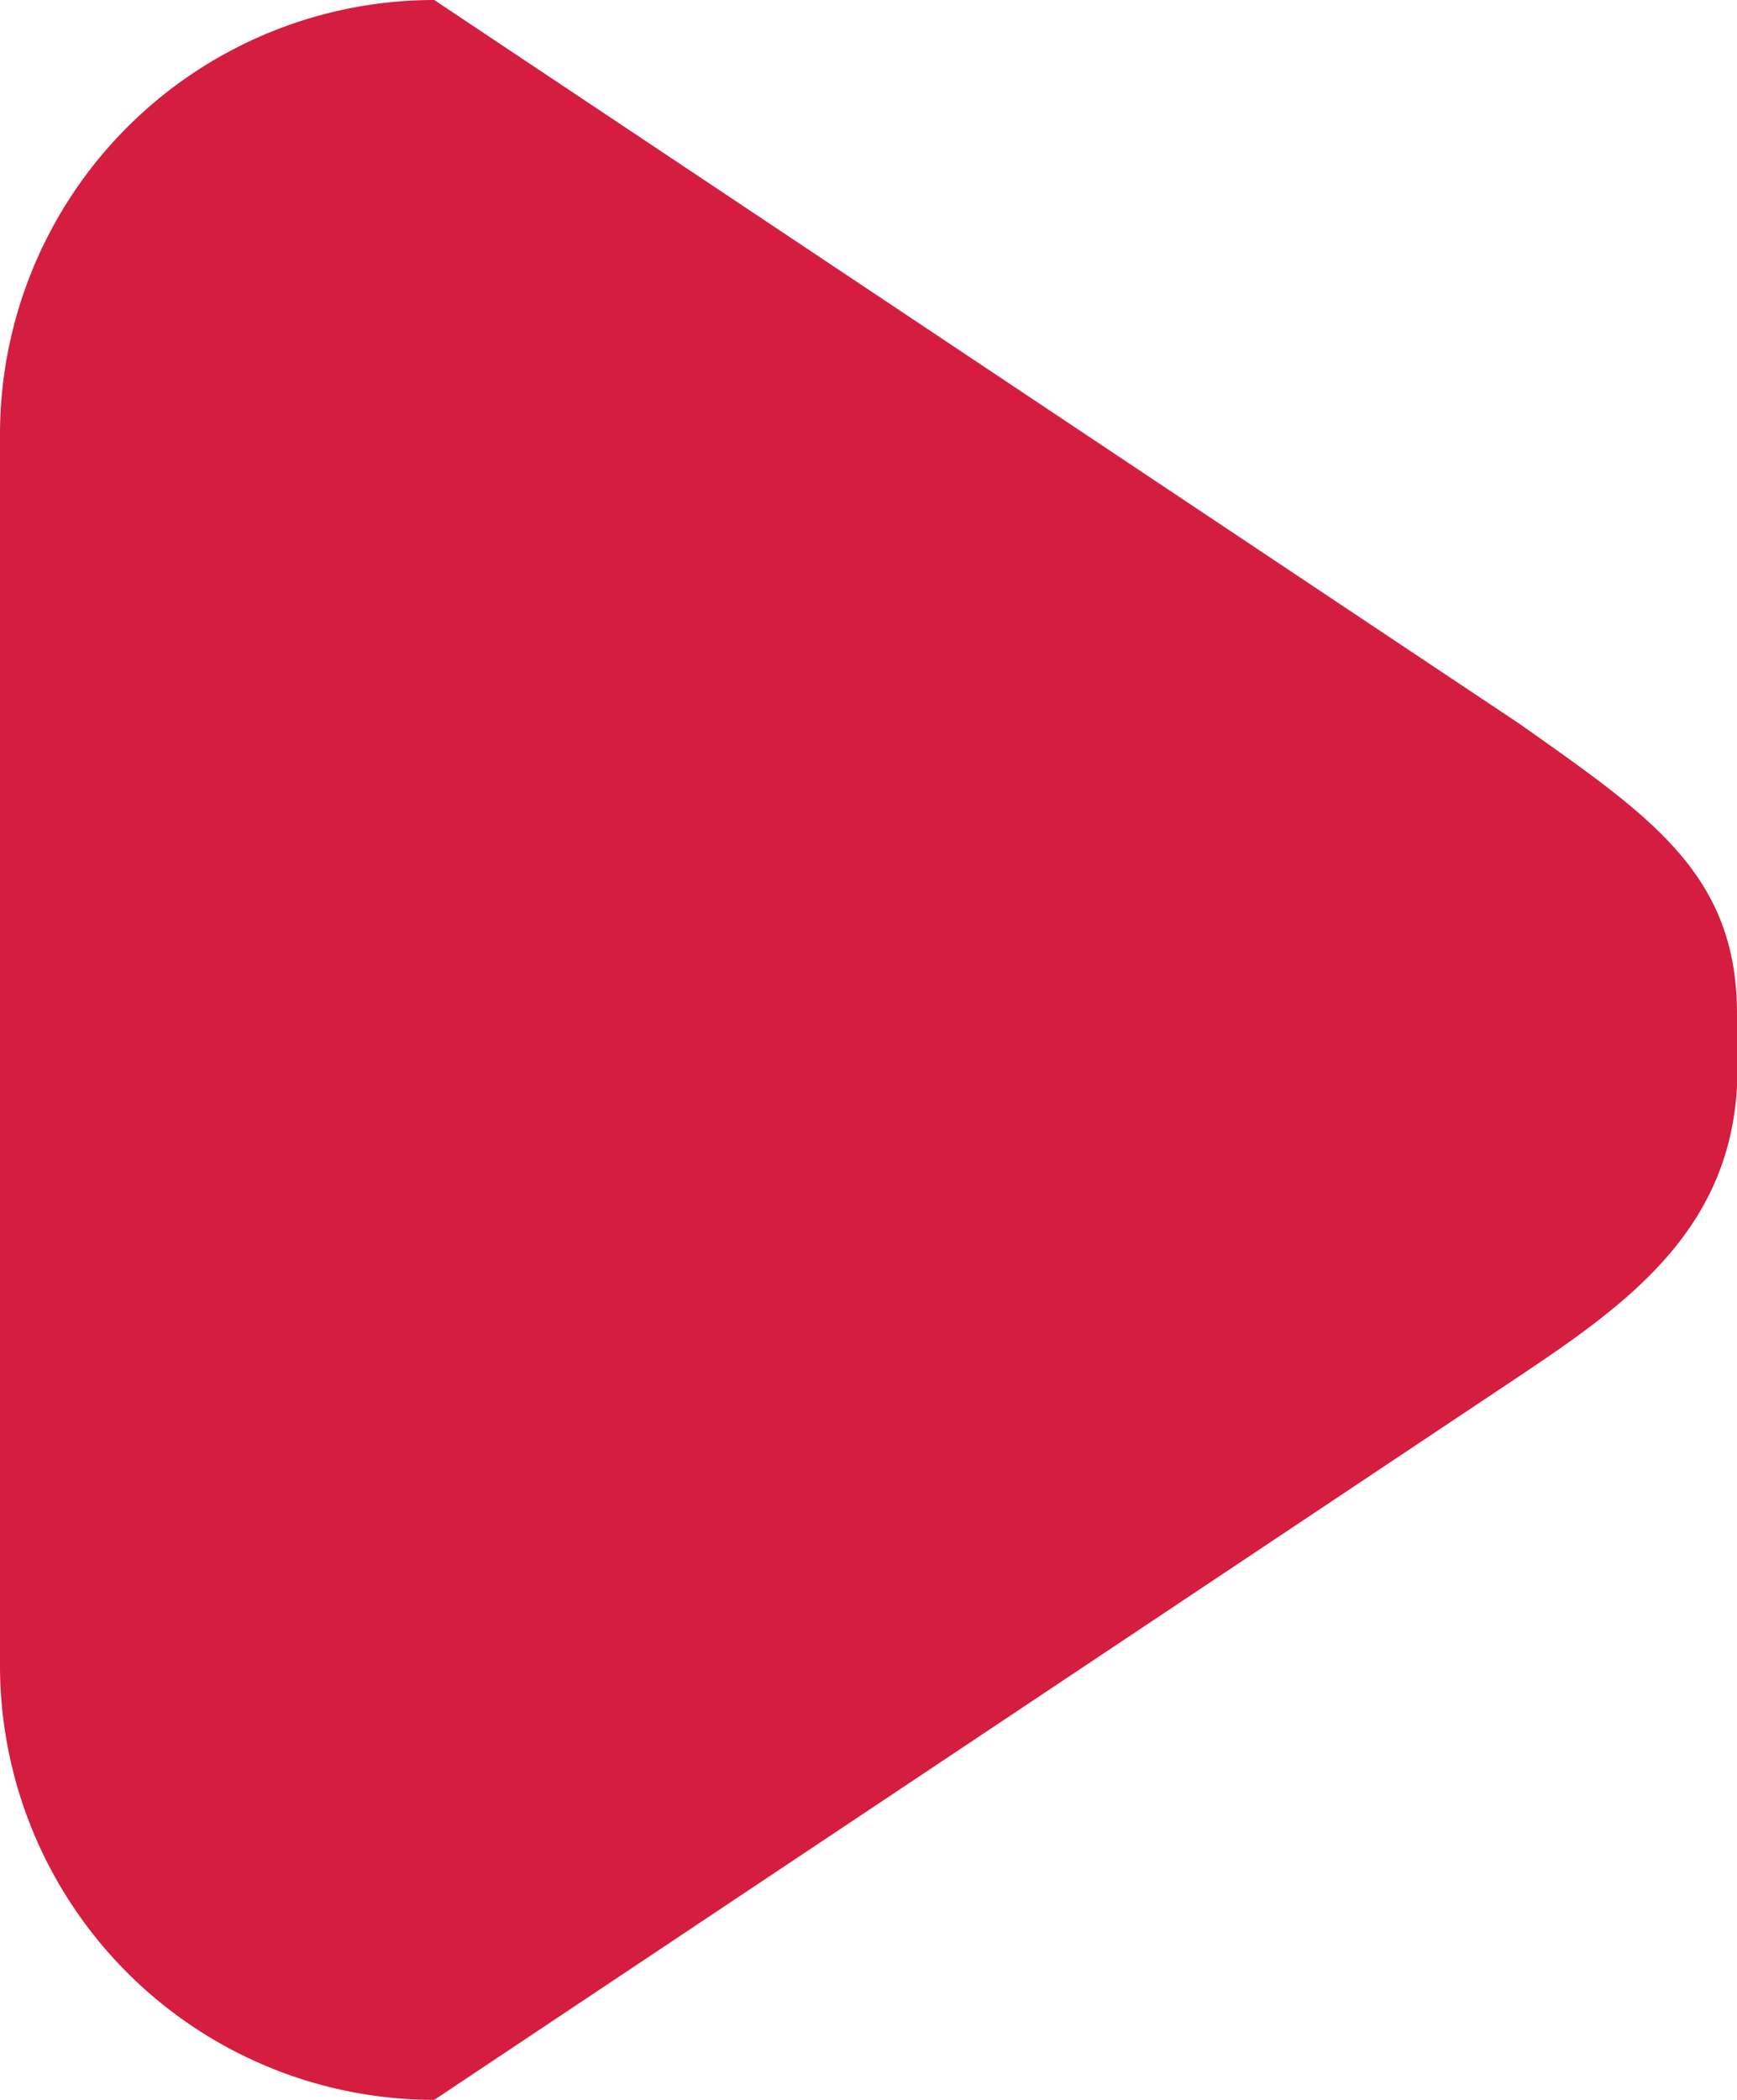
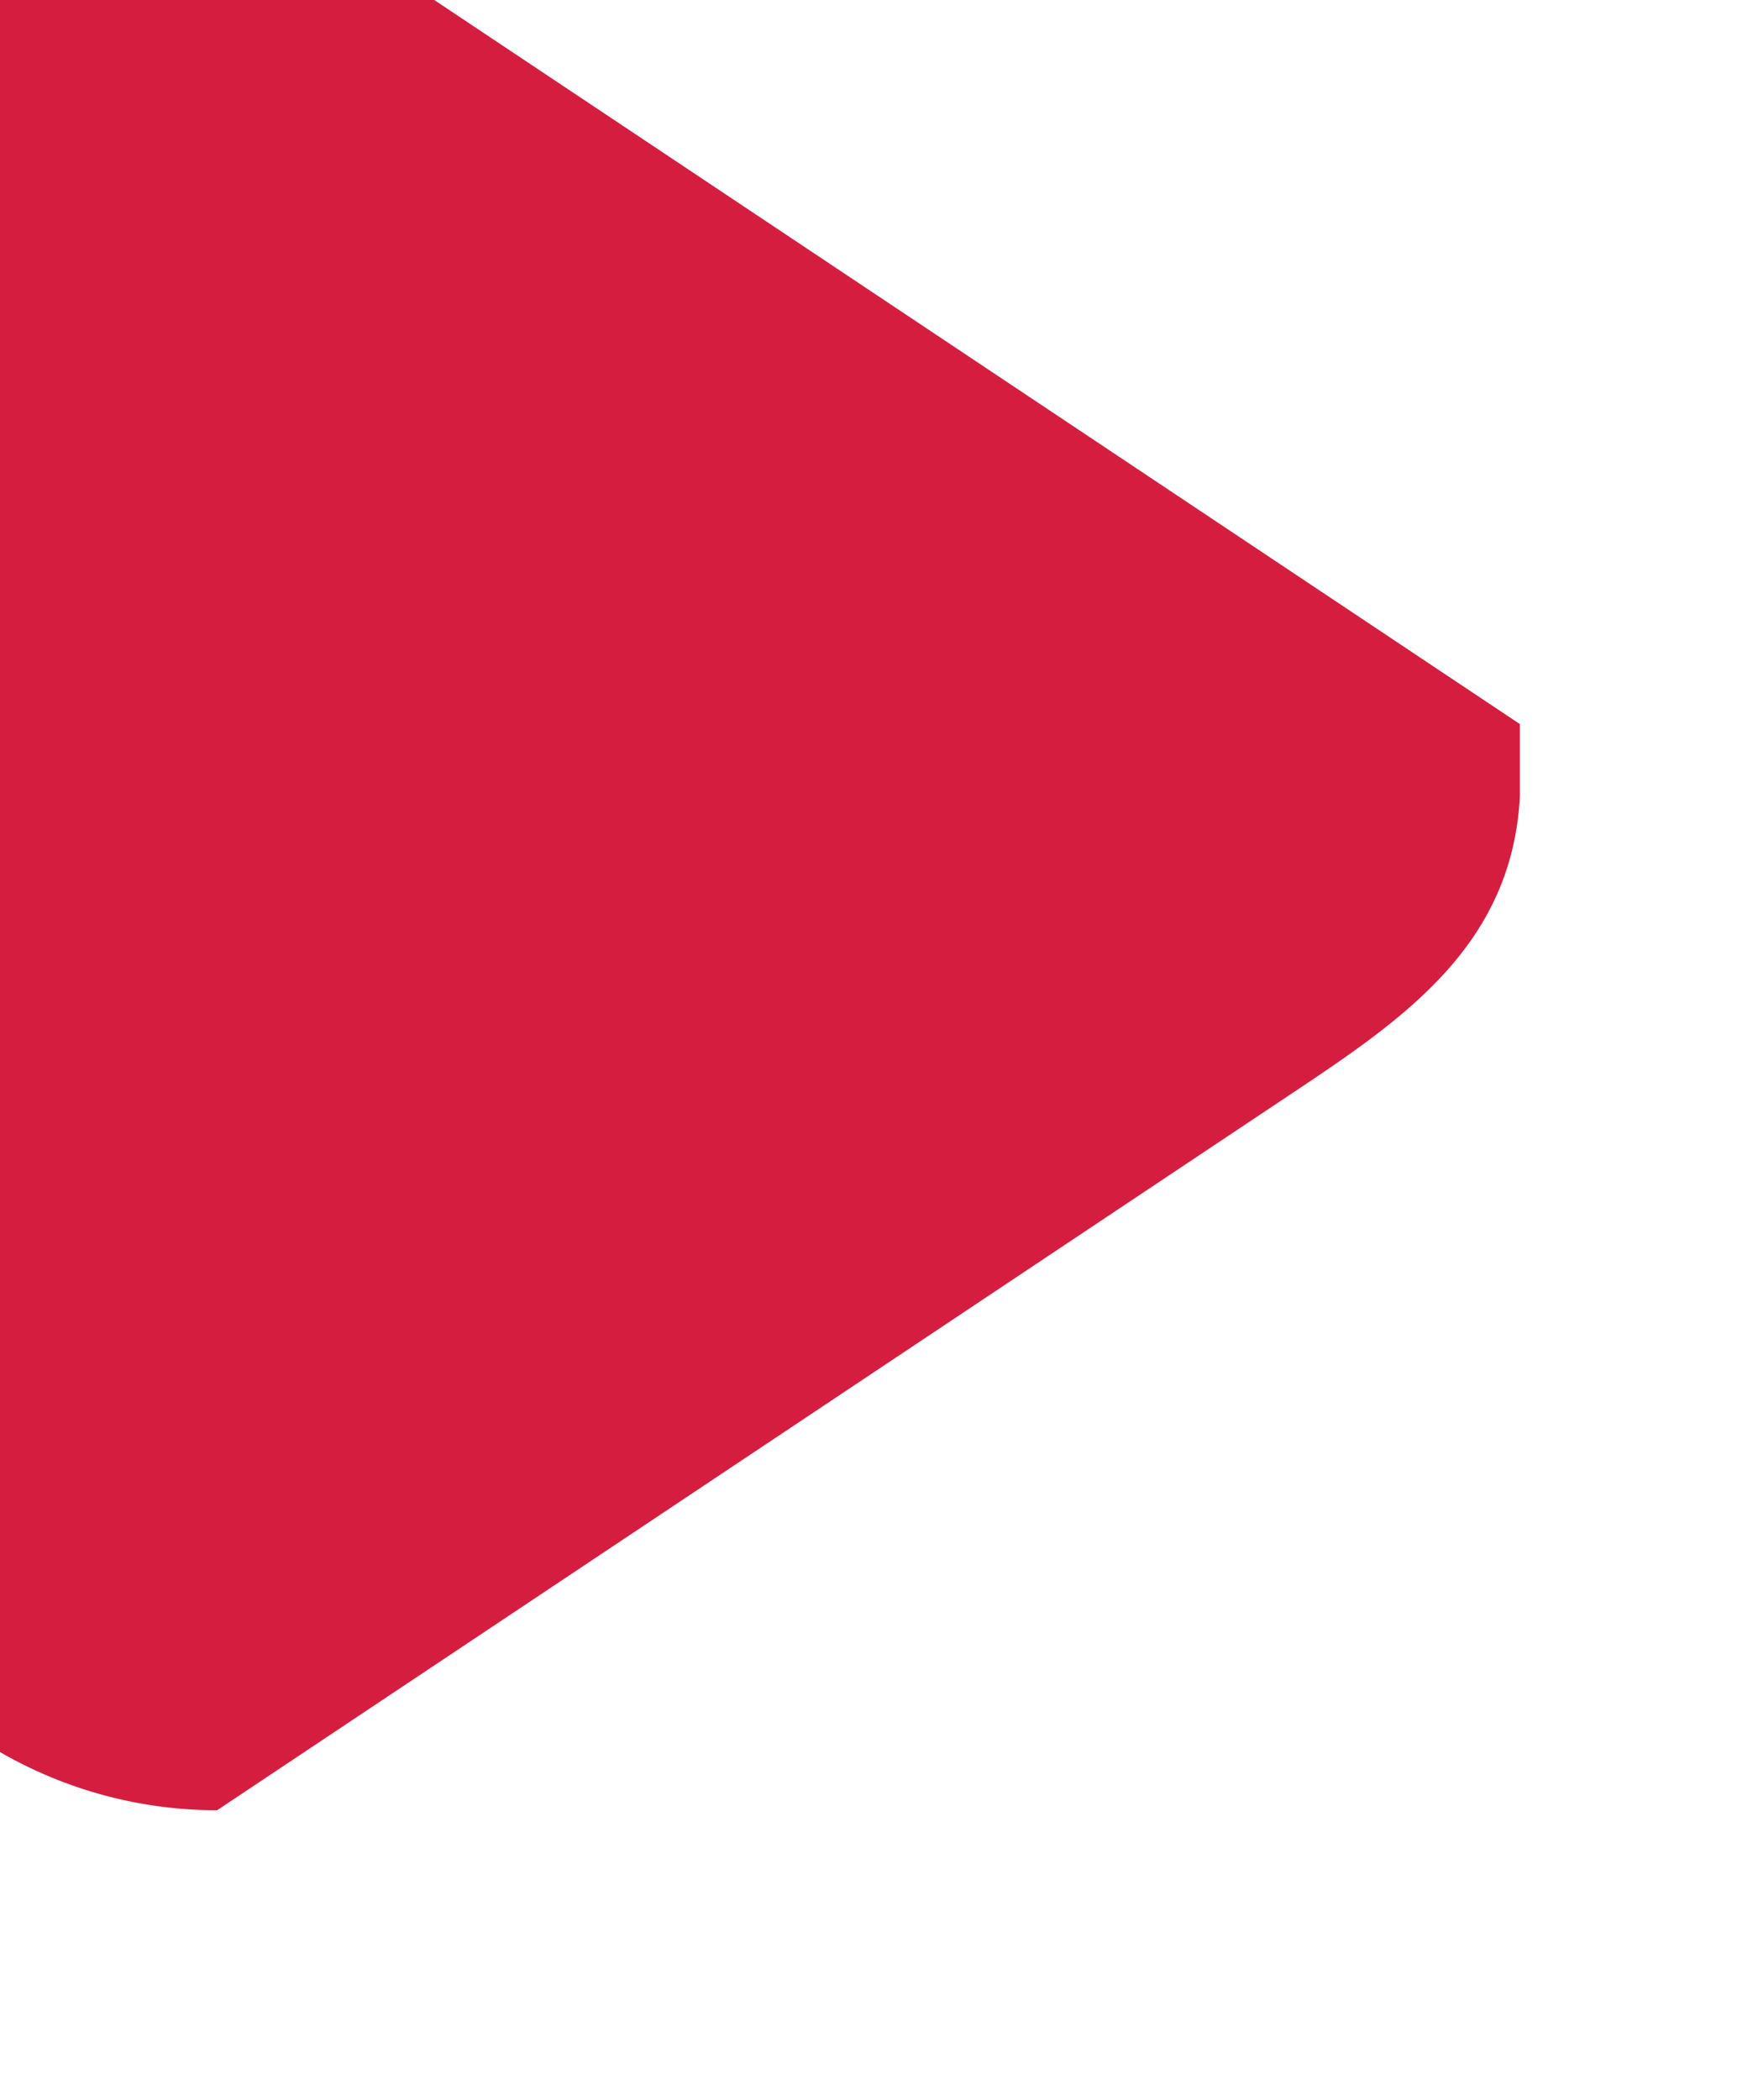
<svg xmlns="http://www.w3.org/2000/svg" width="24" height="29" viewBox="0 0 24 29">
  <defs>
    <style>
      .cls-1 {
        fill: #d51d40;
        fill-rule: evenodd;
      }
    </style>
  </defs>
-   <path id="Rectángulo_redondeado_2" data-name="Rectángulo redondeado 2" class="cls-1" d="M378,131l15,10c1.8,1.272,3,2.069,3,4v1c-0.106,1.994-1.516,3.008-3,4l-15,10a6,6,0,0,1-6-6V137A6,6,0,0,1,378,131Z" transform="translate(-372 -131)" />
+   <path id="Rectángulo_redondeado_2" data-name="Rectángulo redondeado 2" class="cls-1" d="M378,131l15,10v1c-0.106,1.994-1.516,3.008-3,4l-15,10a6,6,0,0,1-6-6V137A6,6,0,0,1,378,131Z" transform="translate(-372 -131)" />
</svg>